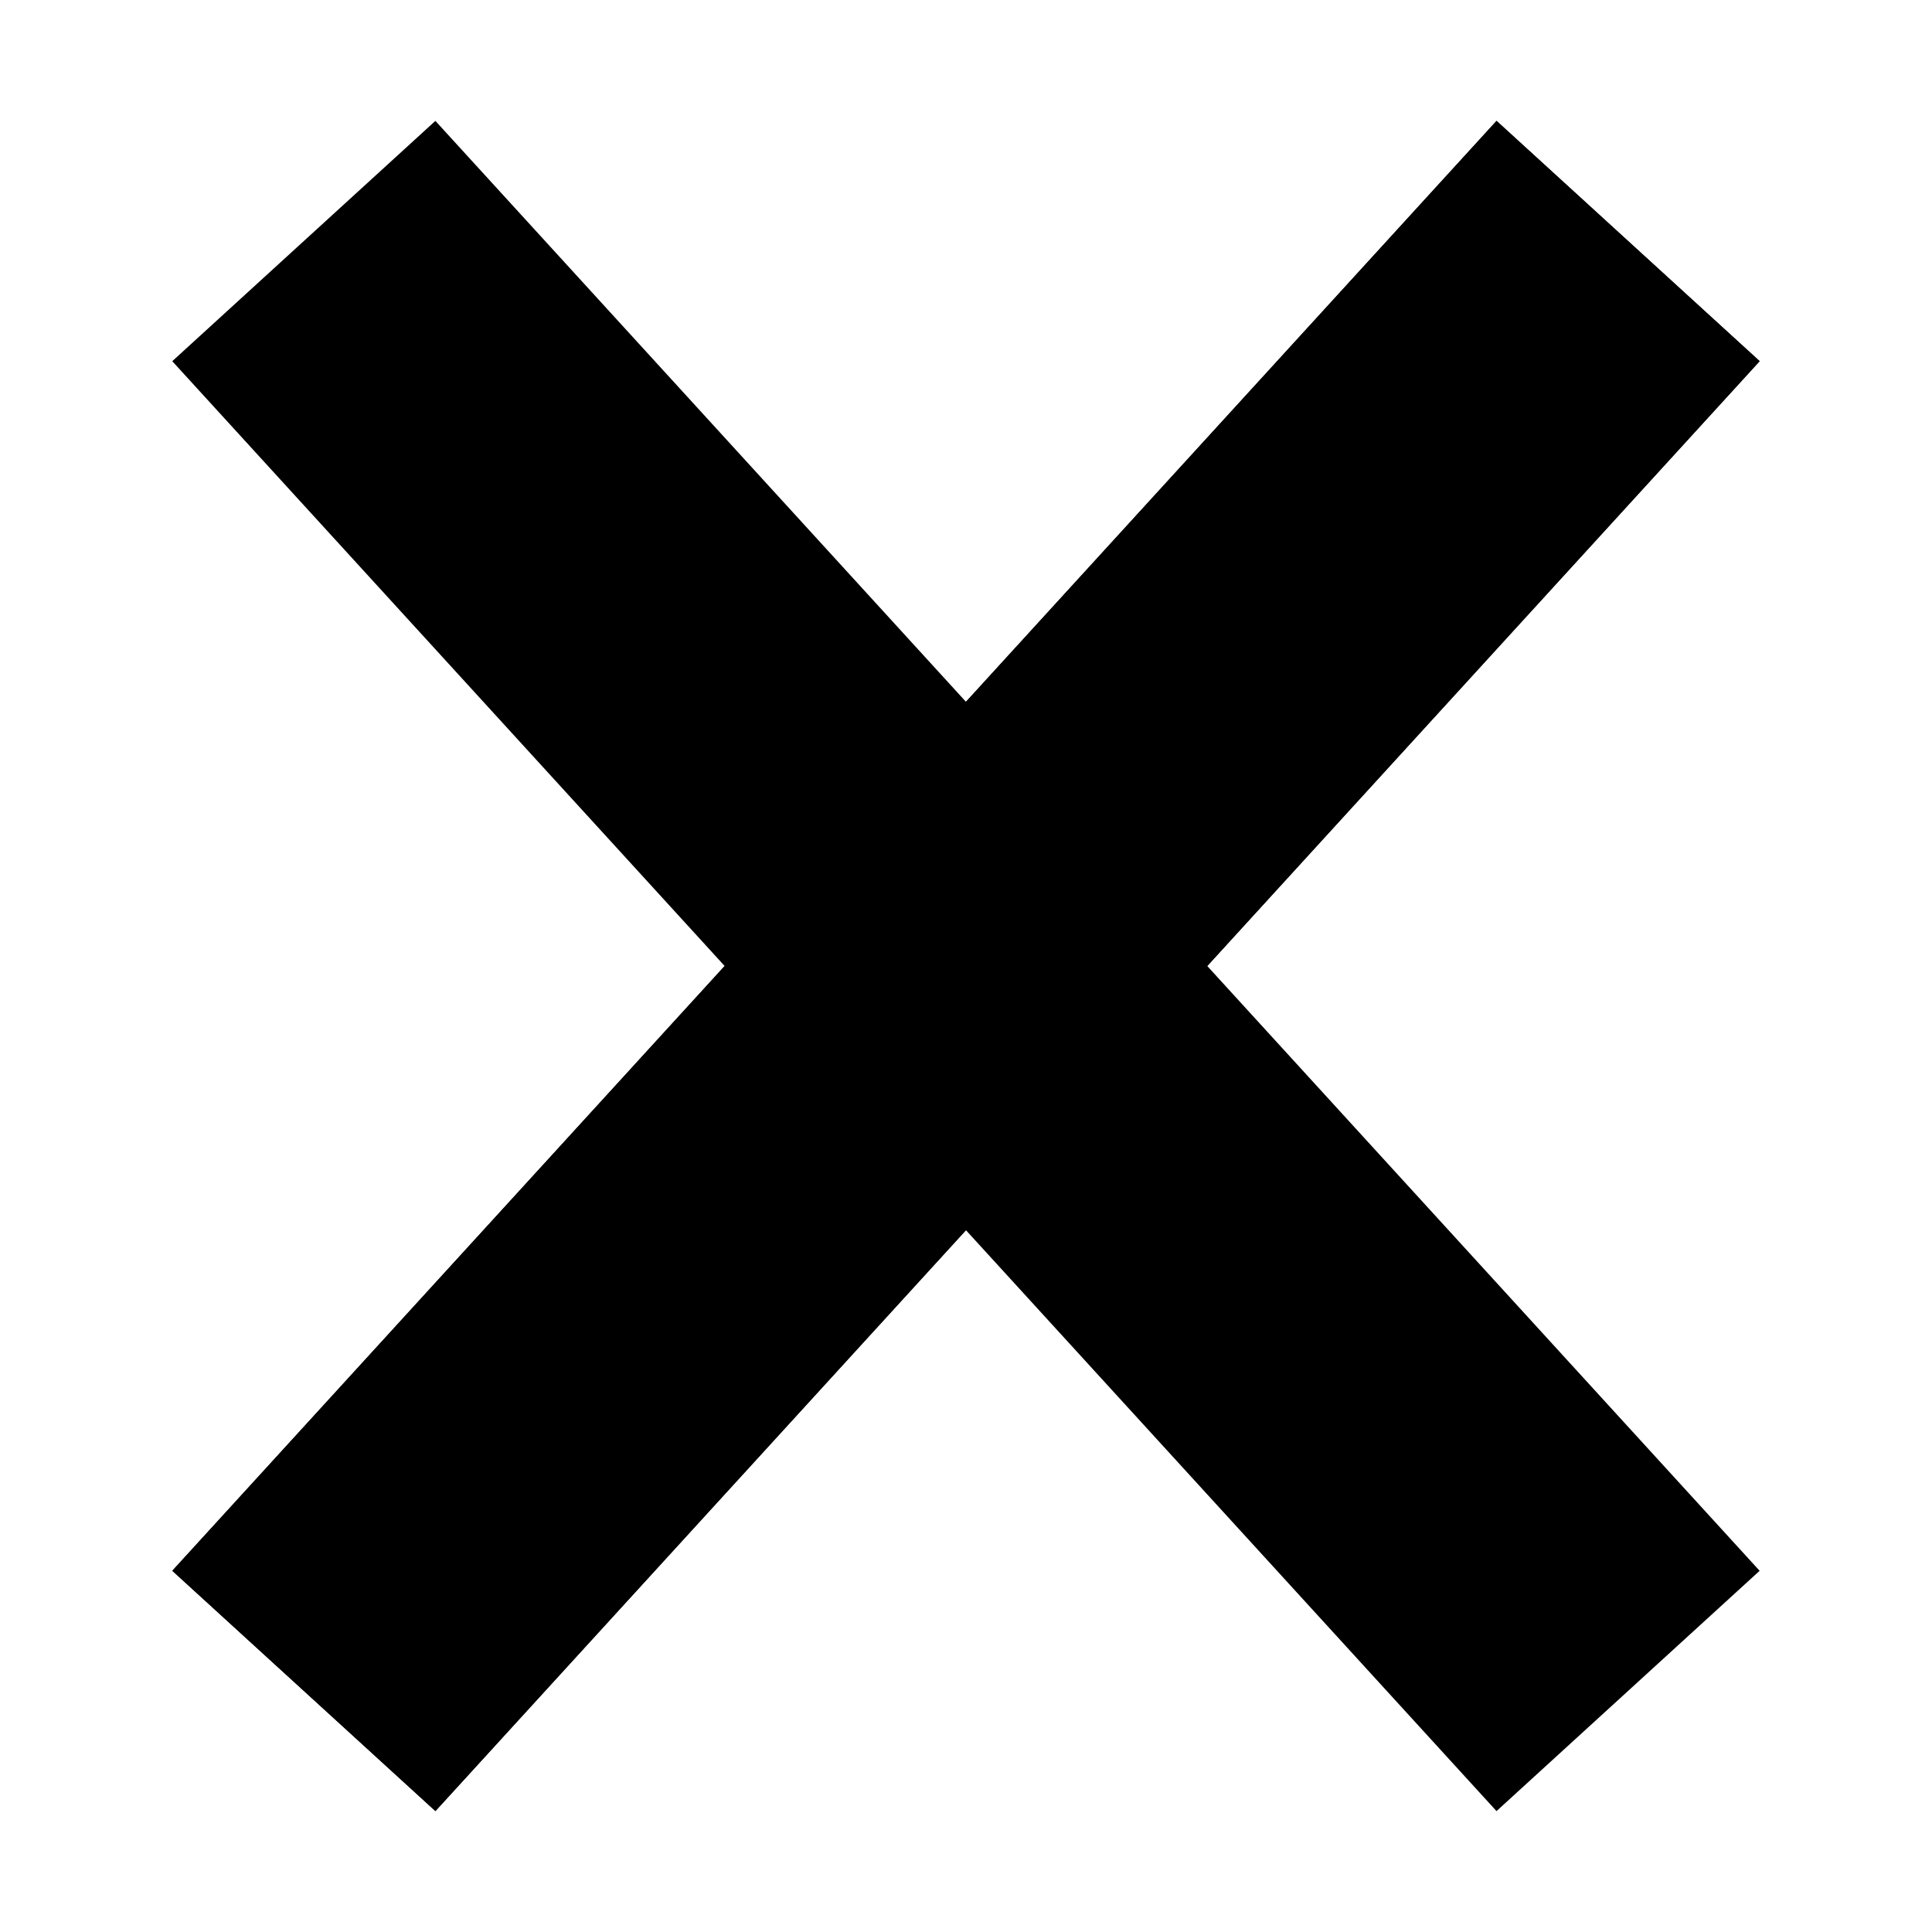
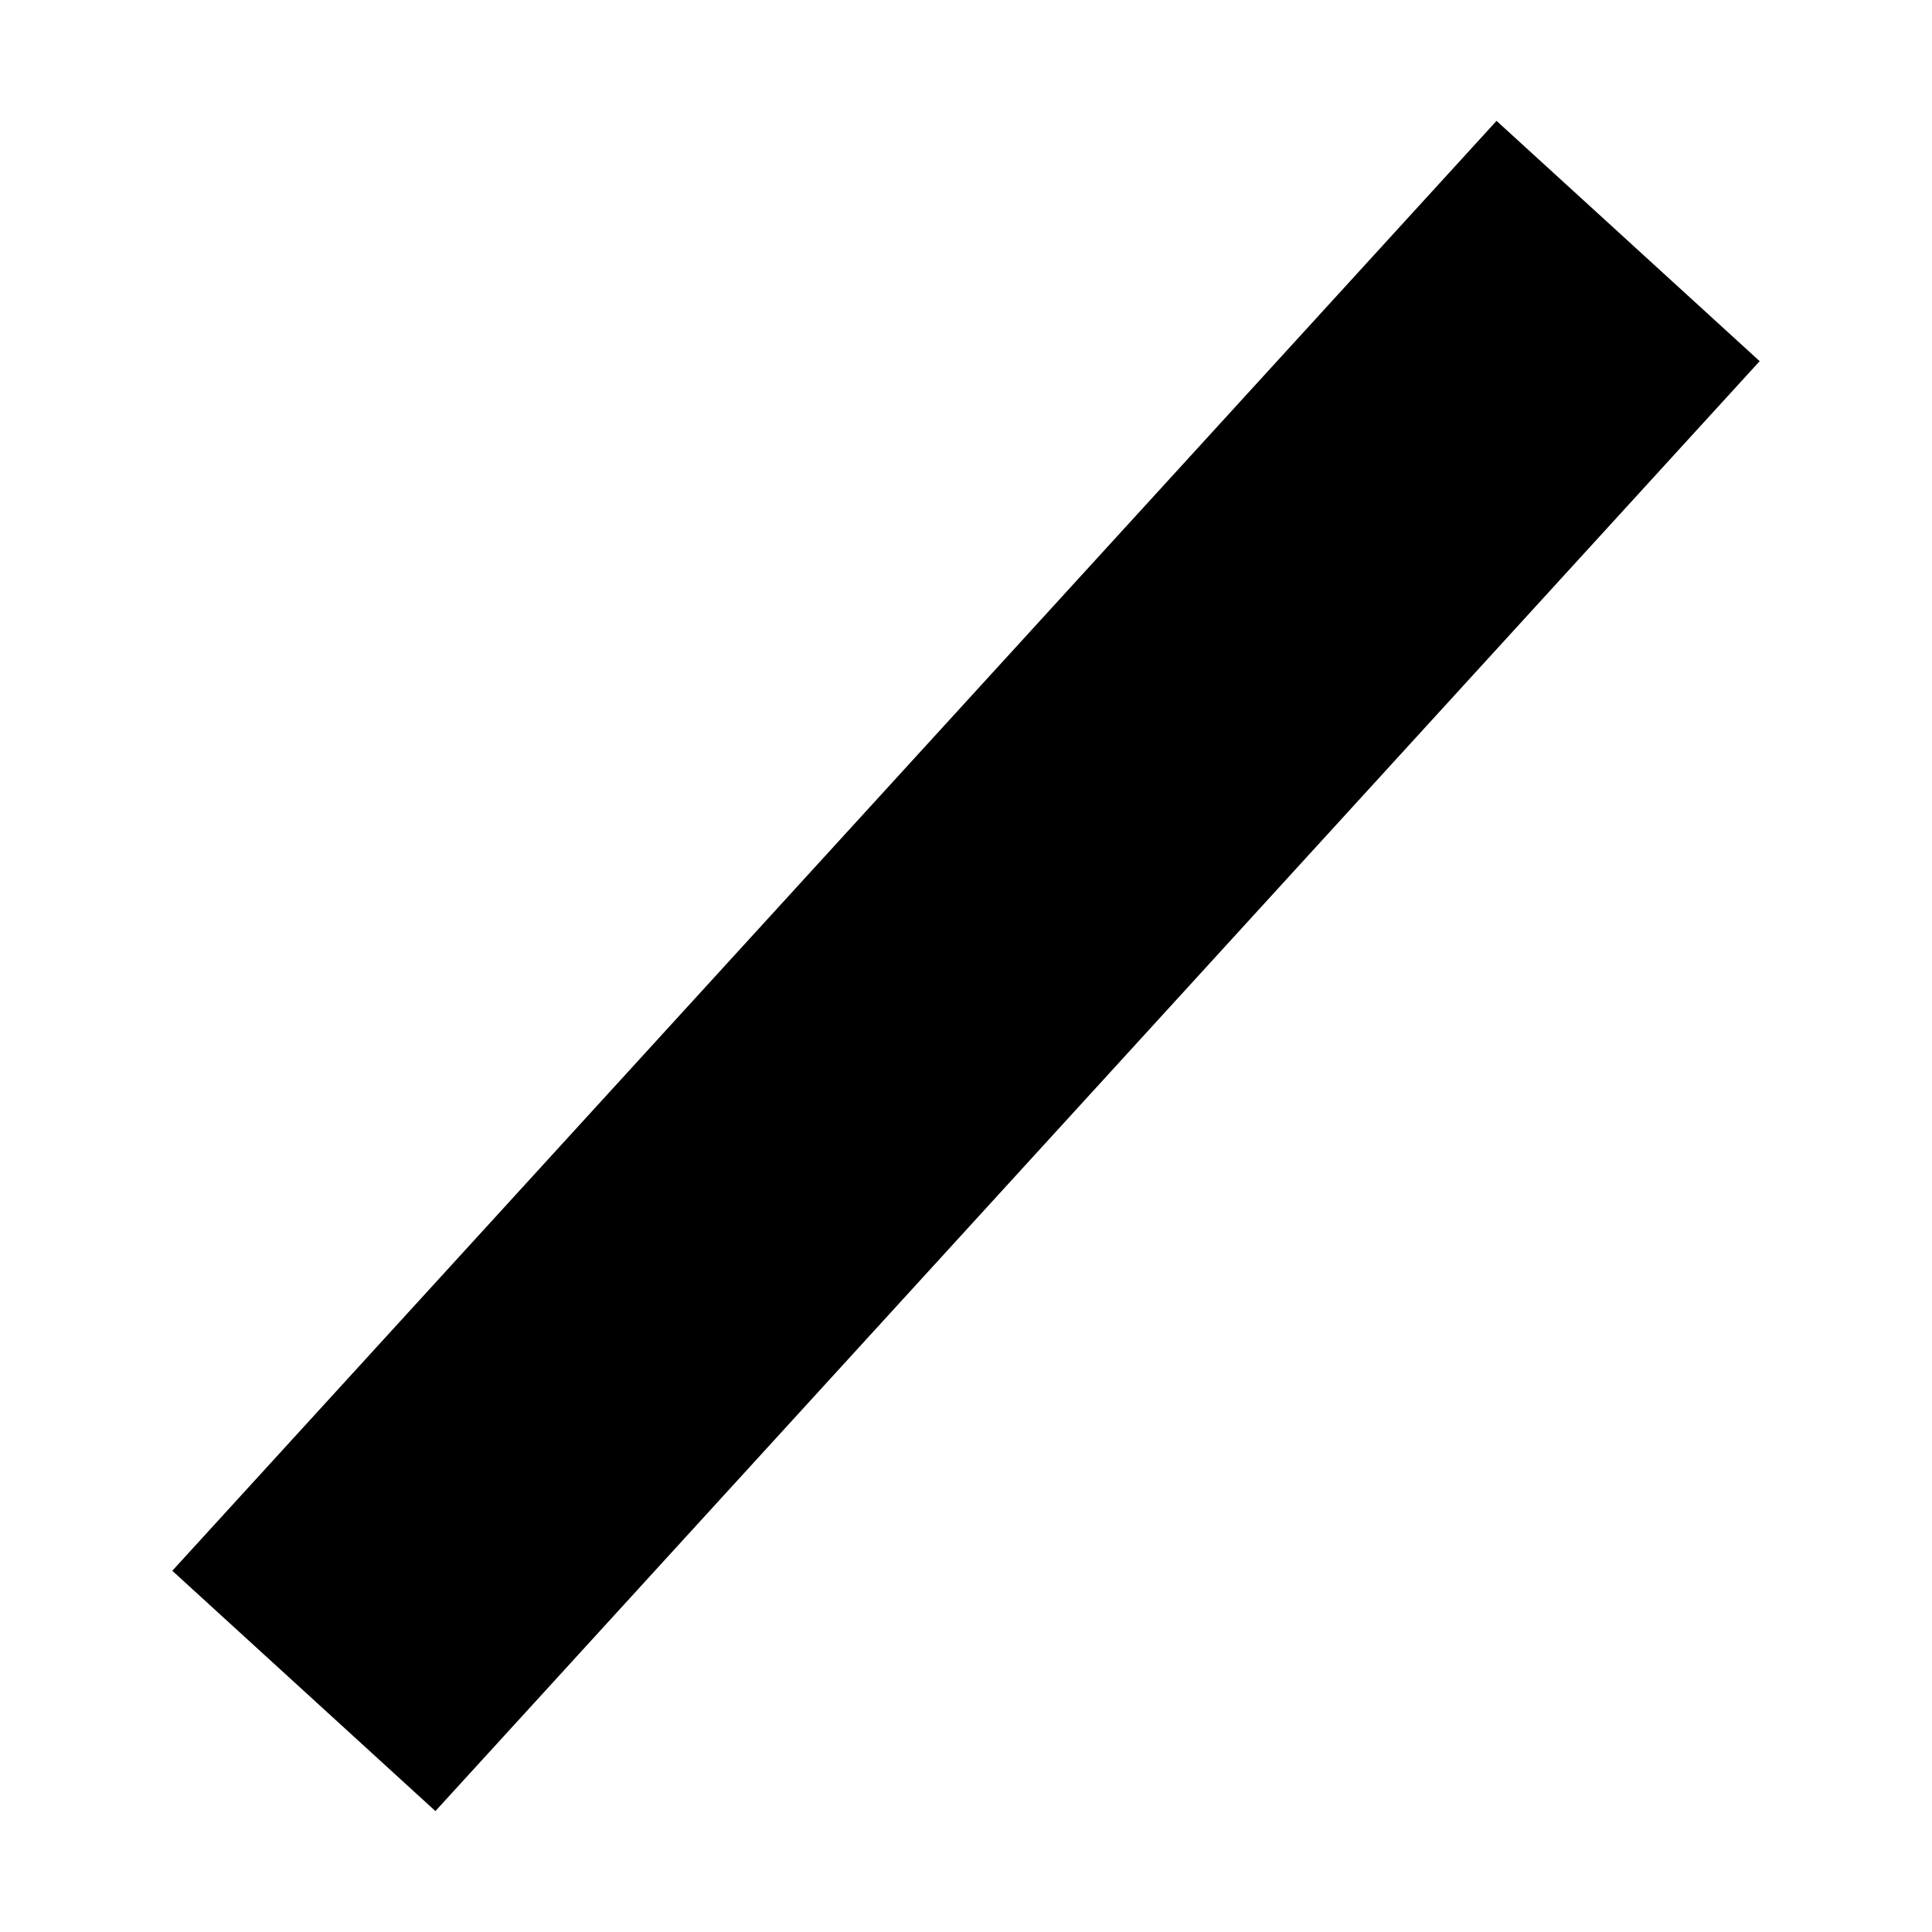
<svg xmlns="http://www.w3.org/2000/svg" fill="#000000" width="800px" height="800px" version="1.1" viewBox="144 144 512 512">
  <g>
    <path d="m189.66 560.27 350.94-384.24 69.73 63.684-350.94 384.24z" />
-     <path d="m189.66 560.27 350.94-384.24 69.73 63.684-350.94 384.24z" />
-     <path d="m540.59 623.96-350.94-384.24 69.73-63.684 350.94 384.24z" />
  </g>
</svg>